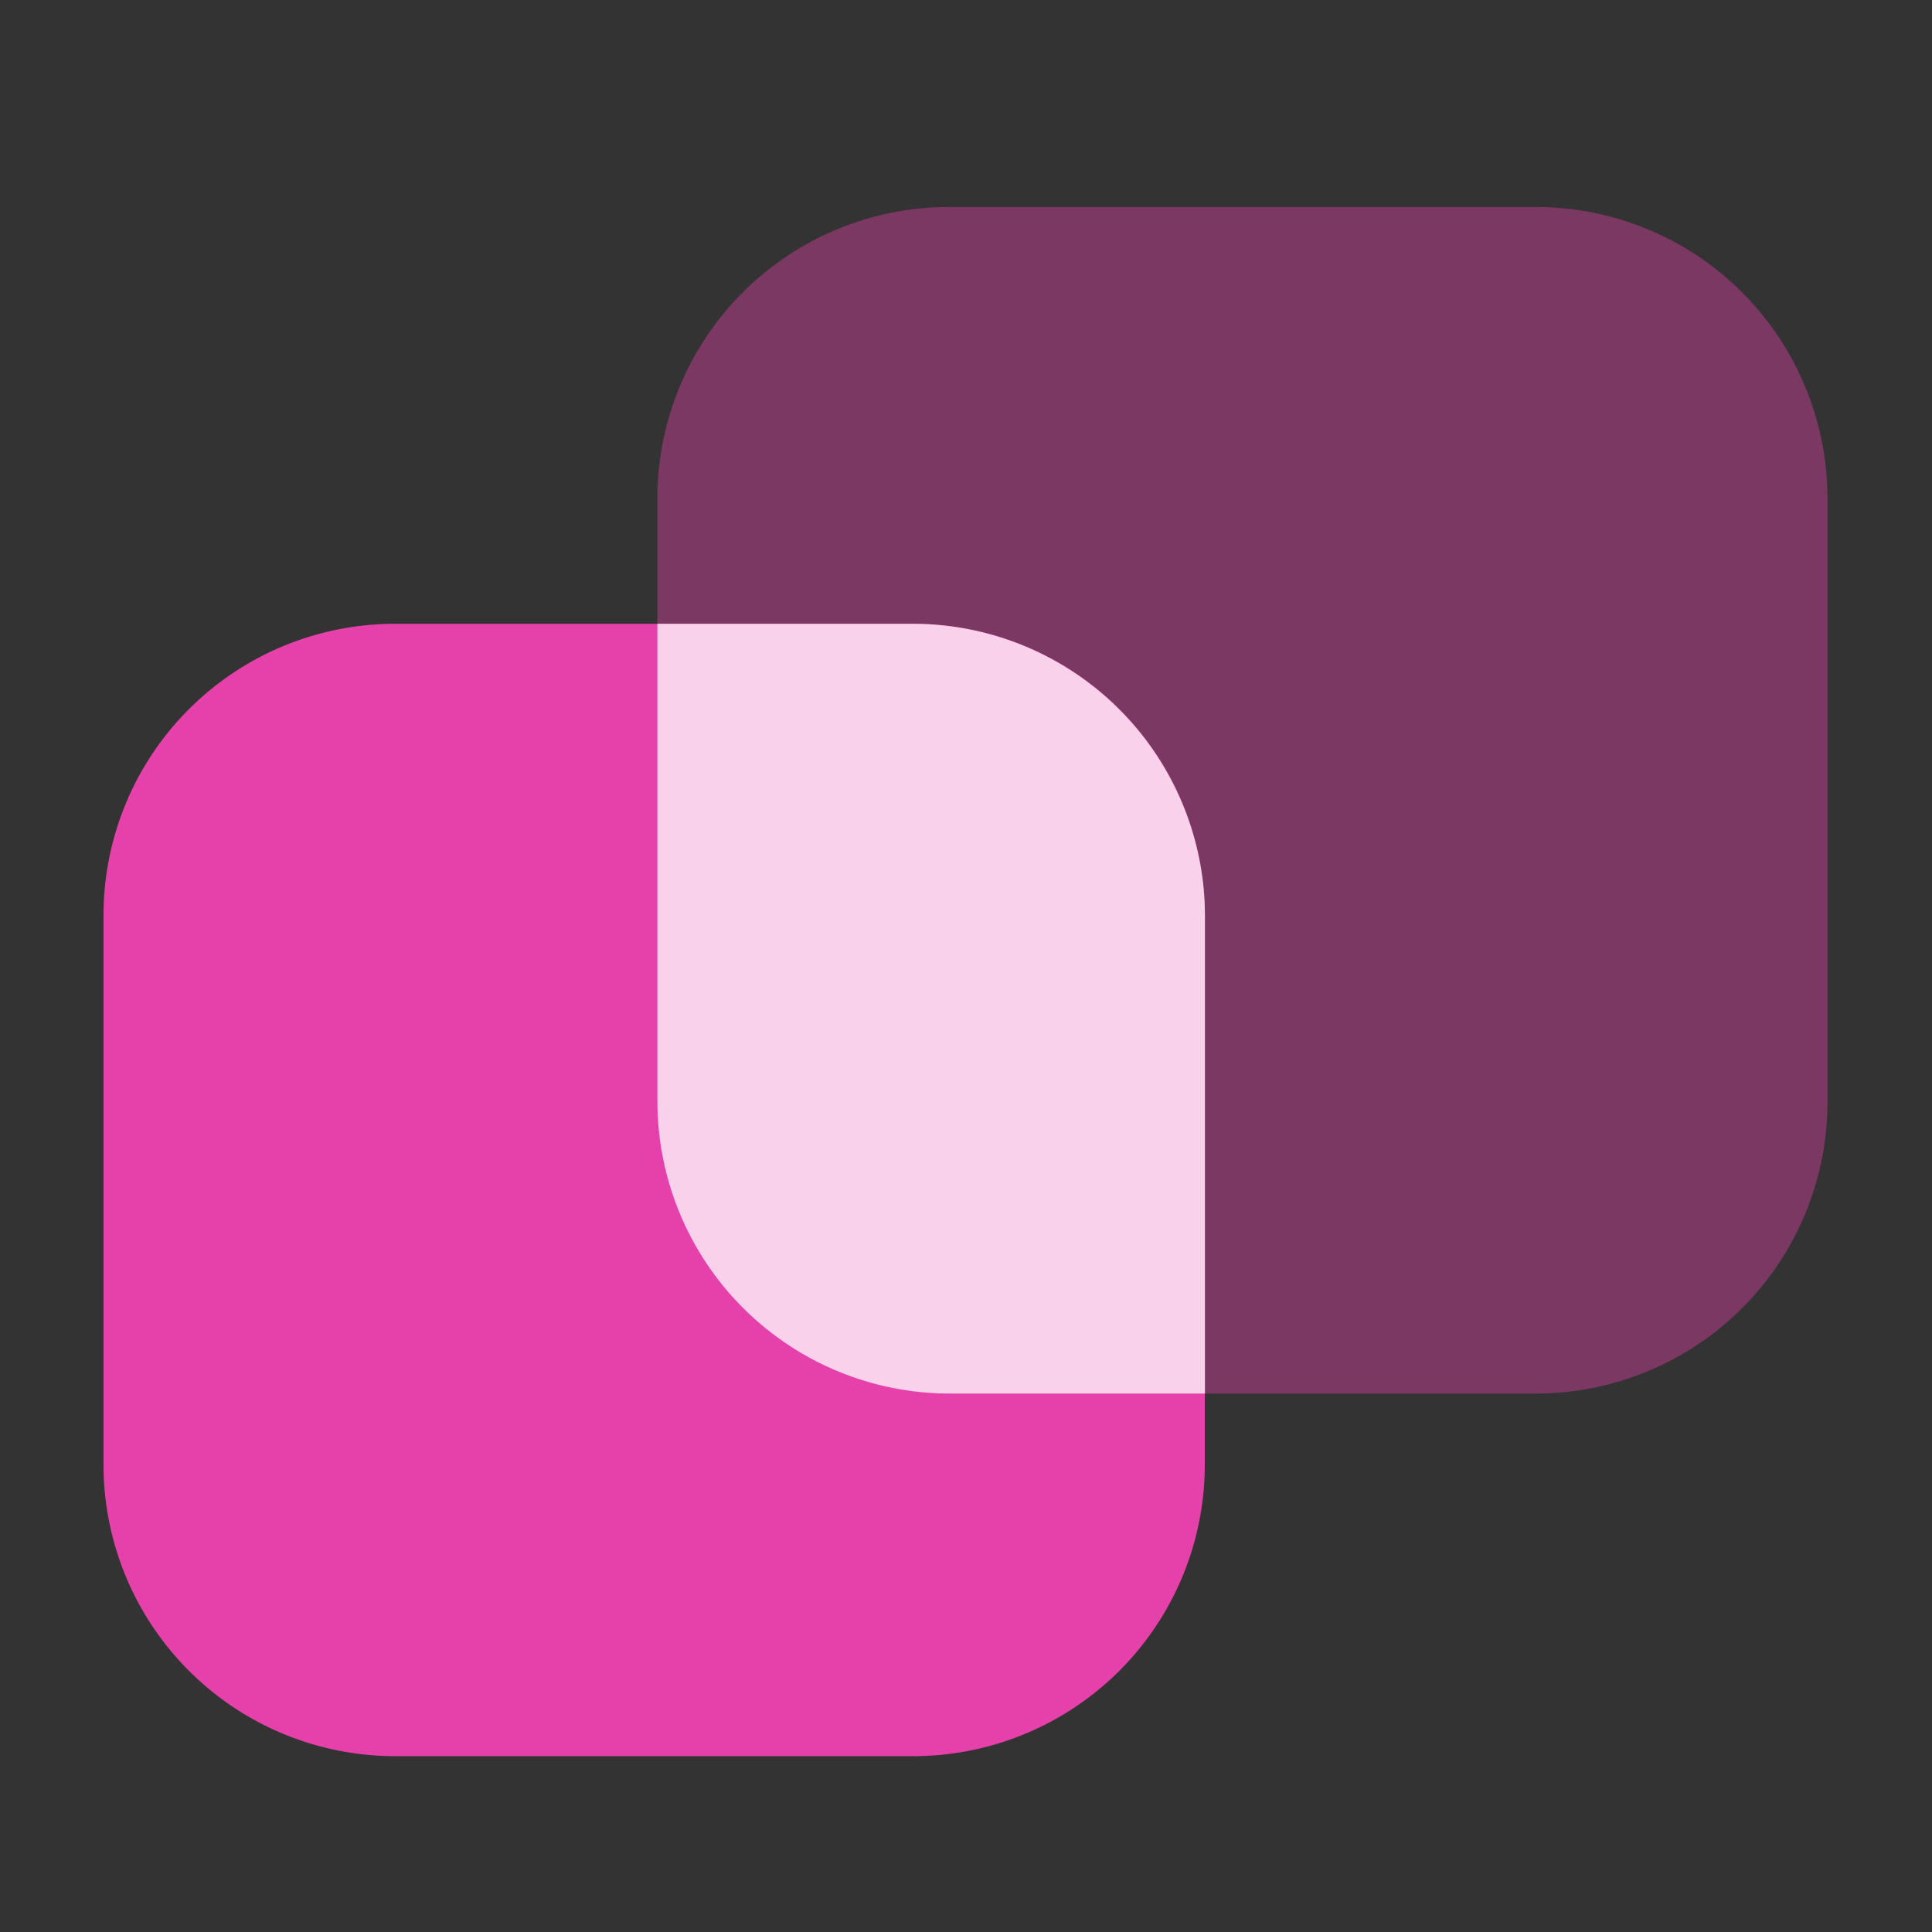
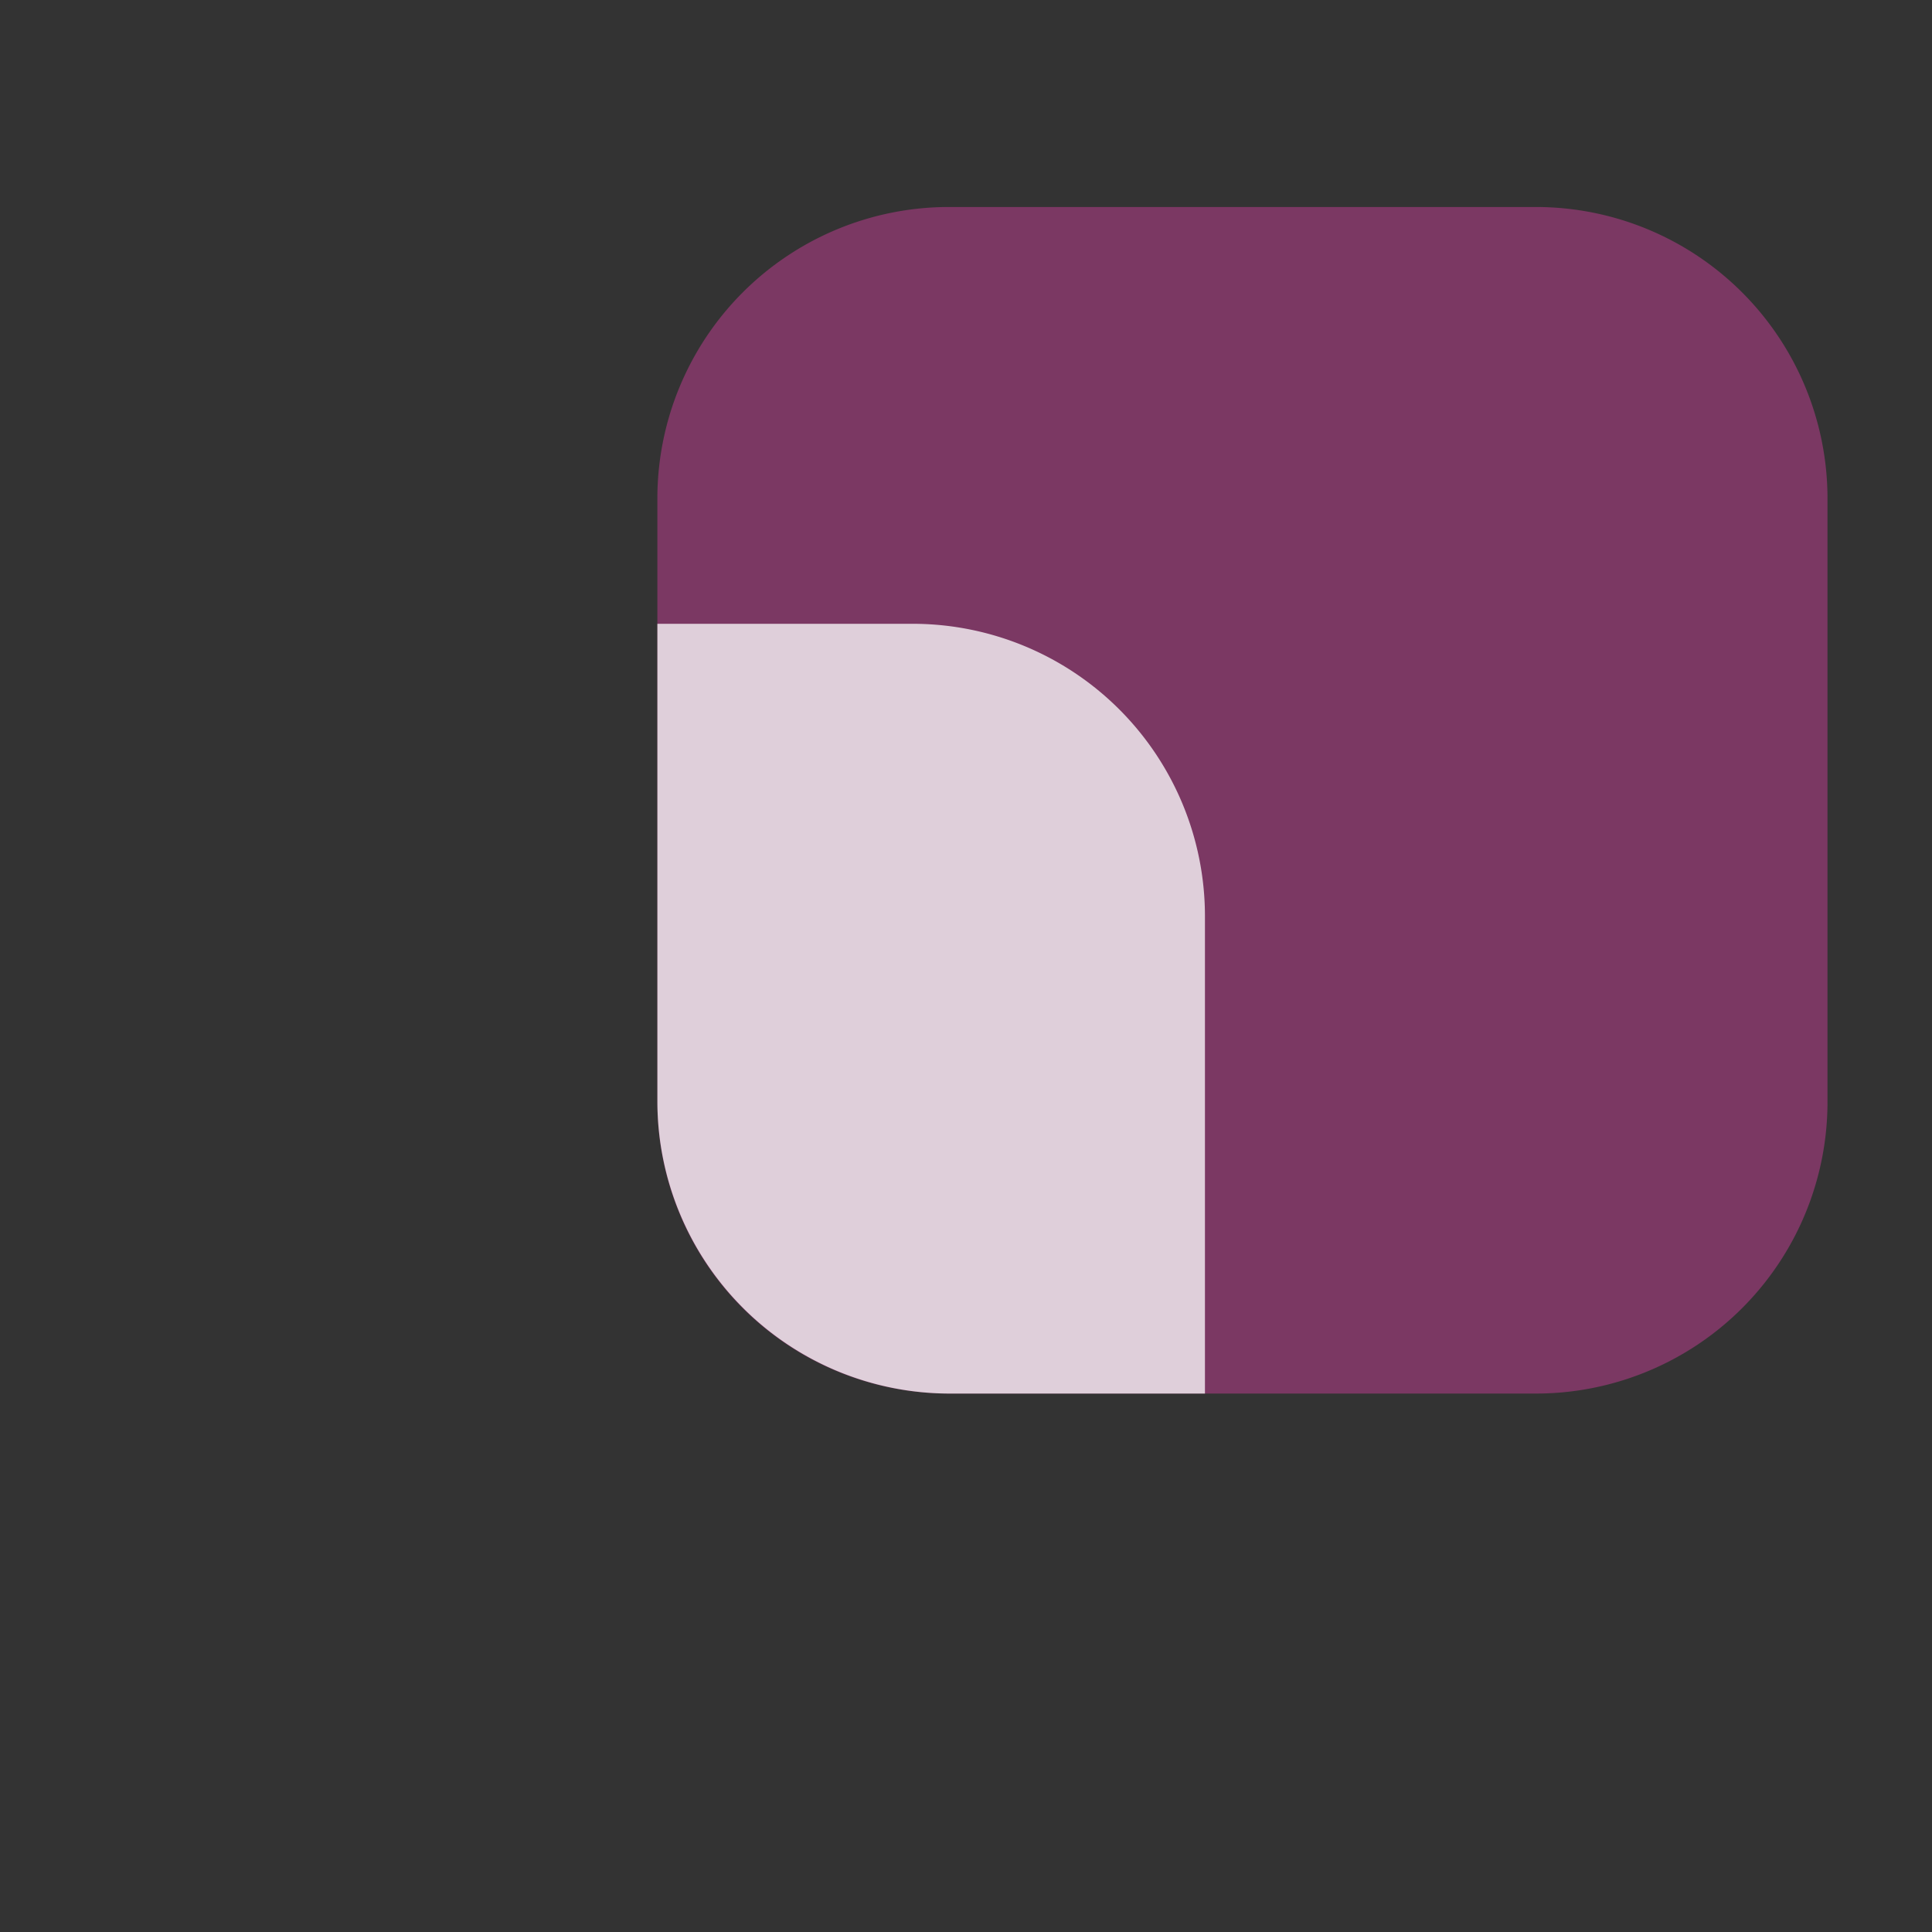
<svg xmlns="http://www.w3.org/2000/svg" id="conversational_interfaces_iso" data-name="conversational interfaces_iso" width="56" height="56" viewBox="0 0 56 56">
  <rect x="0" y="0" width="56" height="56" fill="#333333" stroke="none" />
-   <path id="bounding_box" data-name="bounding box" d="M0,0H56V56H0Z" fill="#fff" opacity="0" />
  <g id="iso" transform="translate(-370.724 -1432.787)">
    <path id="Trazado_11626" data-name="Trazado 11626" d="M8.451,0H25.942a8.451,8.451,0,0,1,8.451,8.451V25.466a8.451,8.451,0,0,1-8.451,8.451H8.451A8.451,8.451,0,0,1,0,25.466V8.451A8.451,8.451,0,0,1,8.451,0Z" transform="translate(389.778 1473.18) rotate(-90)" fill="#e640aa" opacity="0.402" />
-     <path id="Trazado_11625" data-name="Trazado 11625" d="M8.451,0H24.371a8.451,8.451,0,0,1,8.451,8.451V23.471a8.451,8.451,0,0,1-8.451,8.451H8.451A8.451,8.451,0,0,1,0,23.471V8.451A8.451,8.451,0,0,1,8.451,0Z" transform="translate(373.724 1483.69) rotate(-90)" fill="#e640aa" />
    <path id="Trazado_11624" data-name="Trazado 11624" d="M74.447,58.1H67.029V71.961a8.475,8.475,0,0,0,8.45,8.451H82.9V66.551A8.475,8.475,0,0,0,74.447,58.1Z" transform="translate(322.75 1392.768)" fill="#fff" opacity="0.76" />
  </g>
</svg>